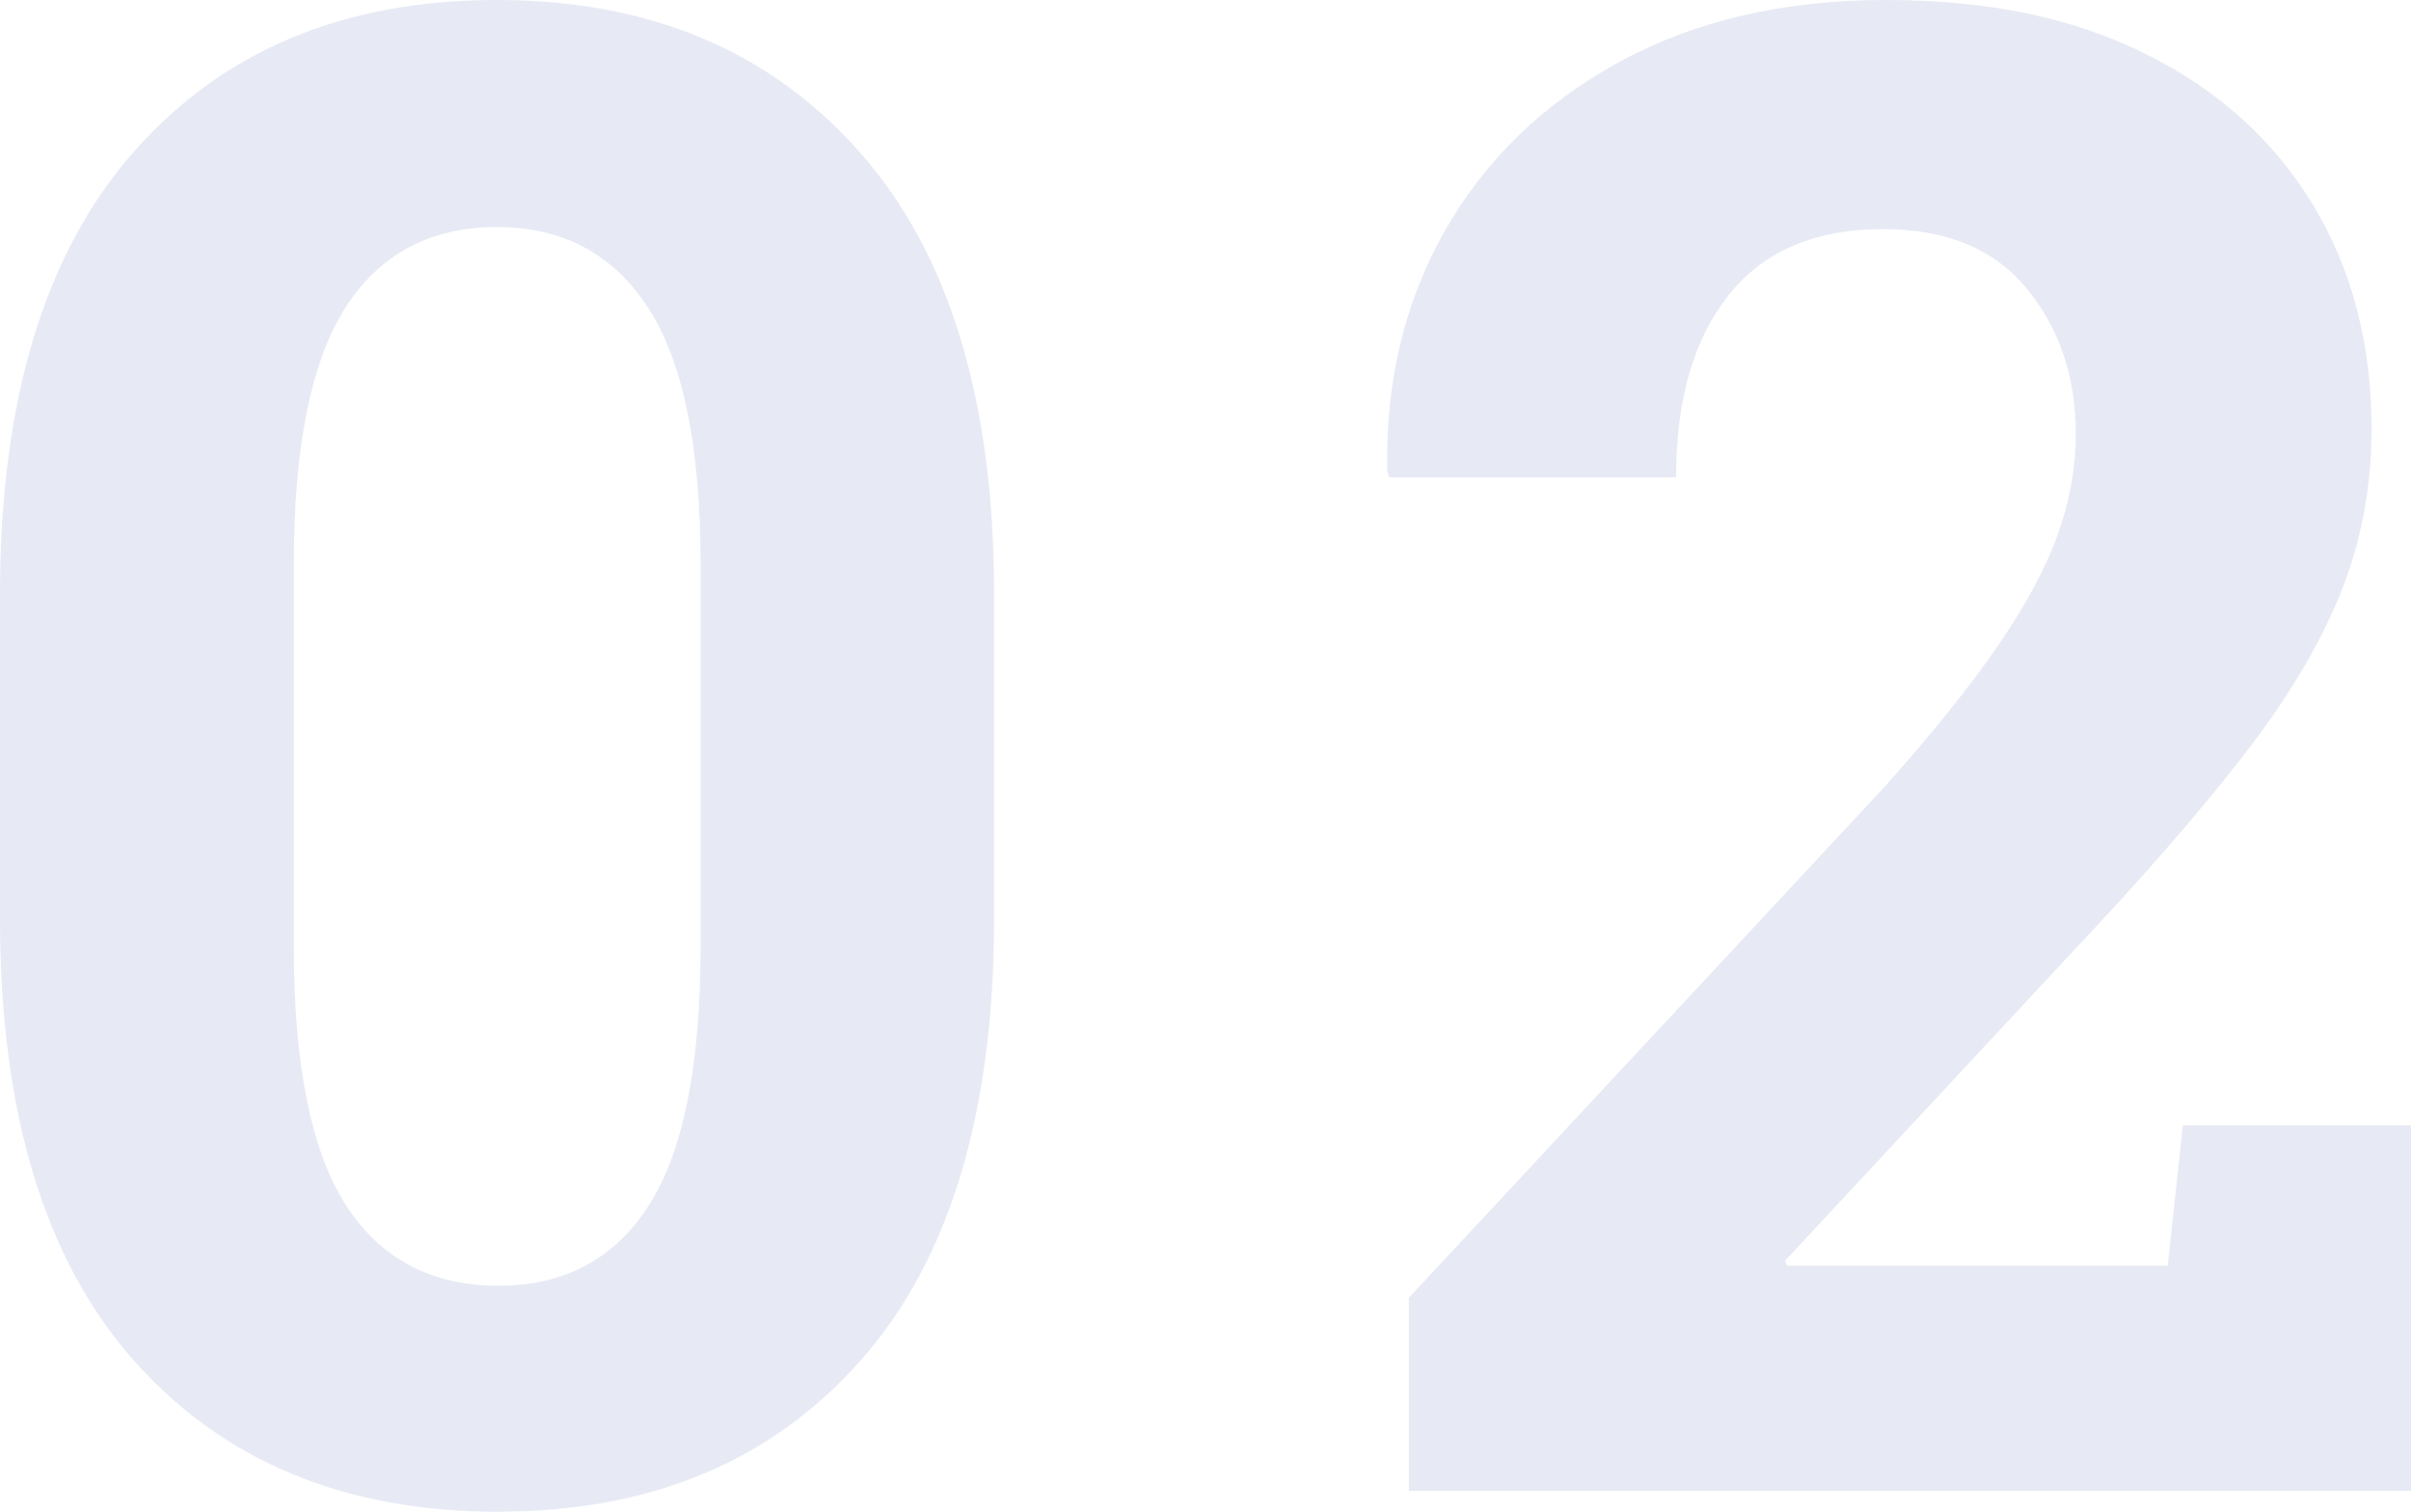
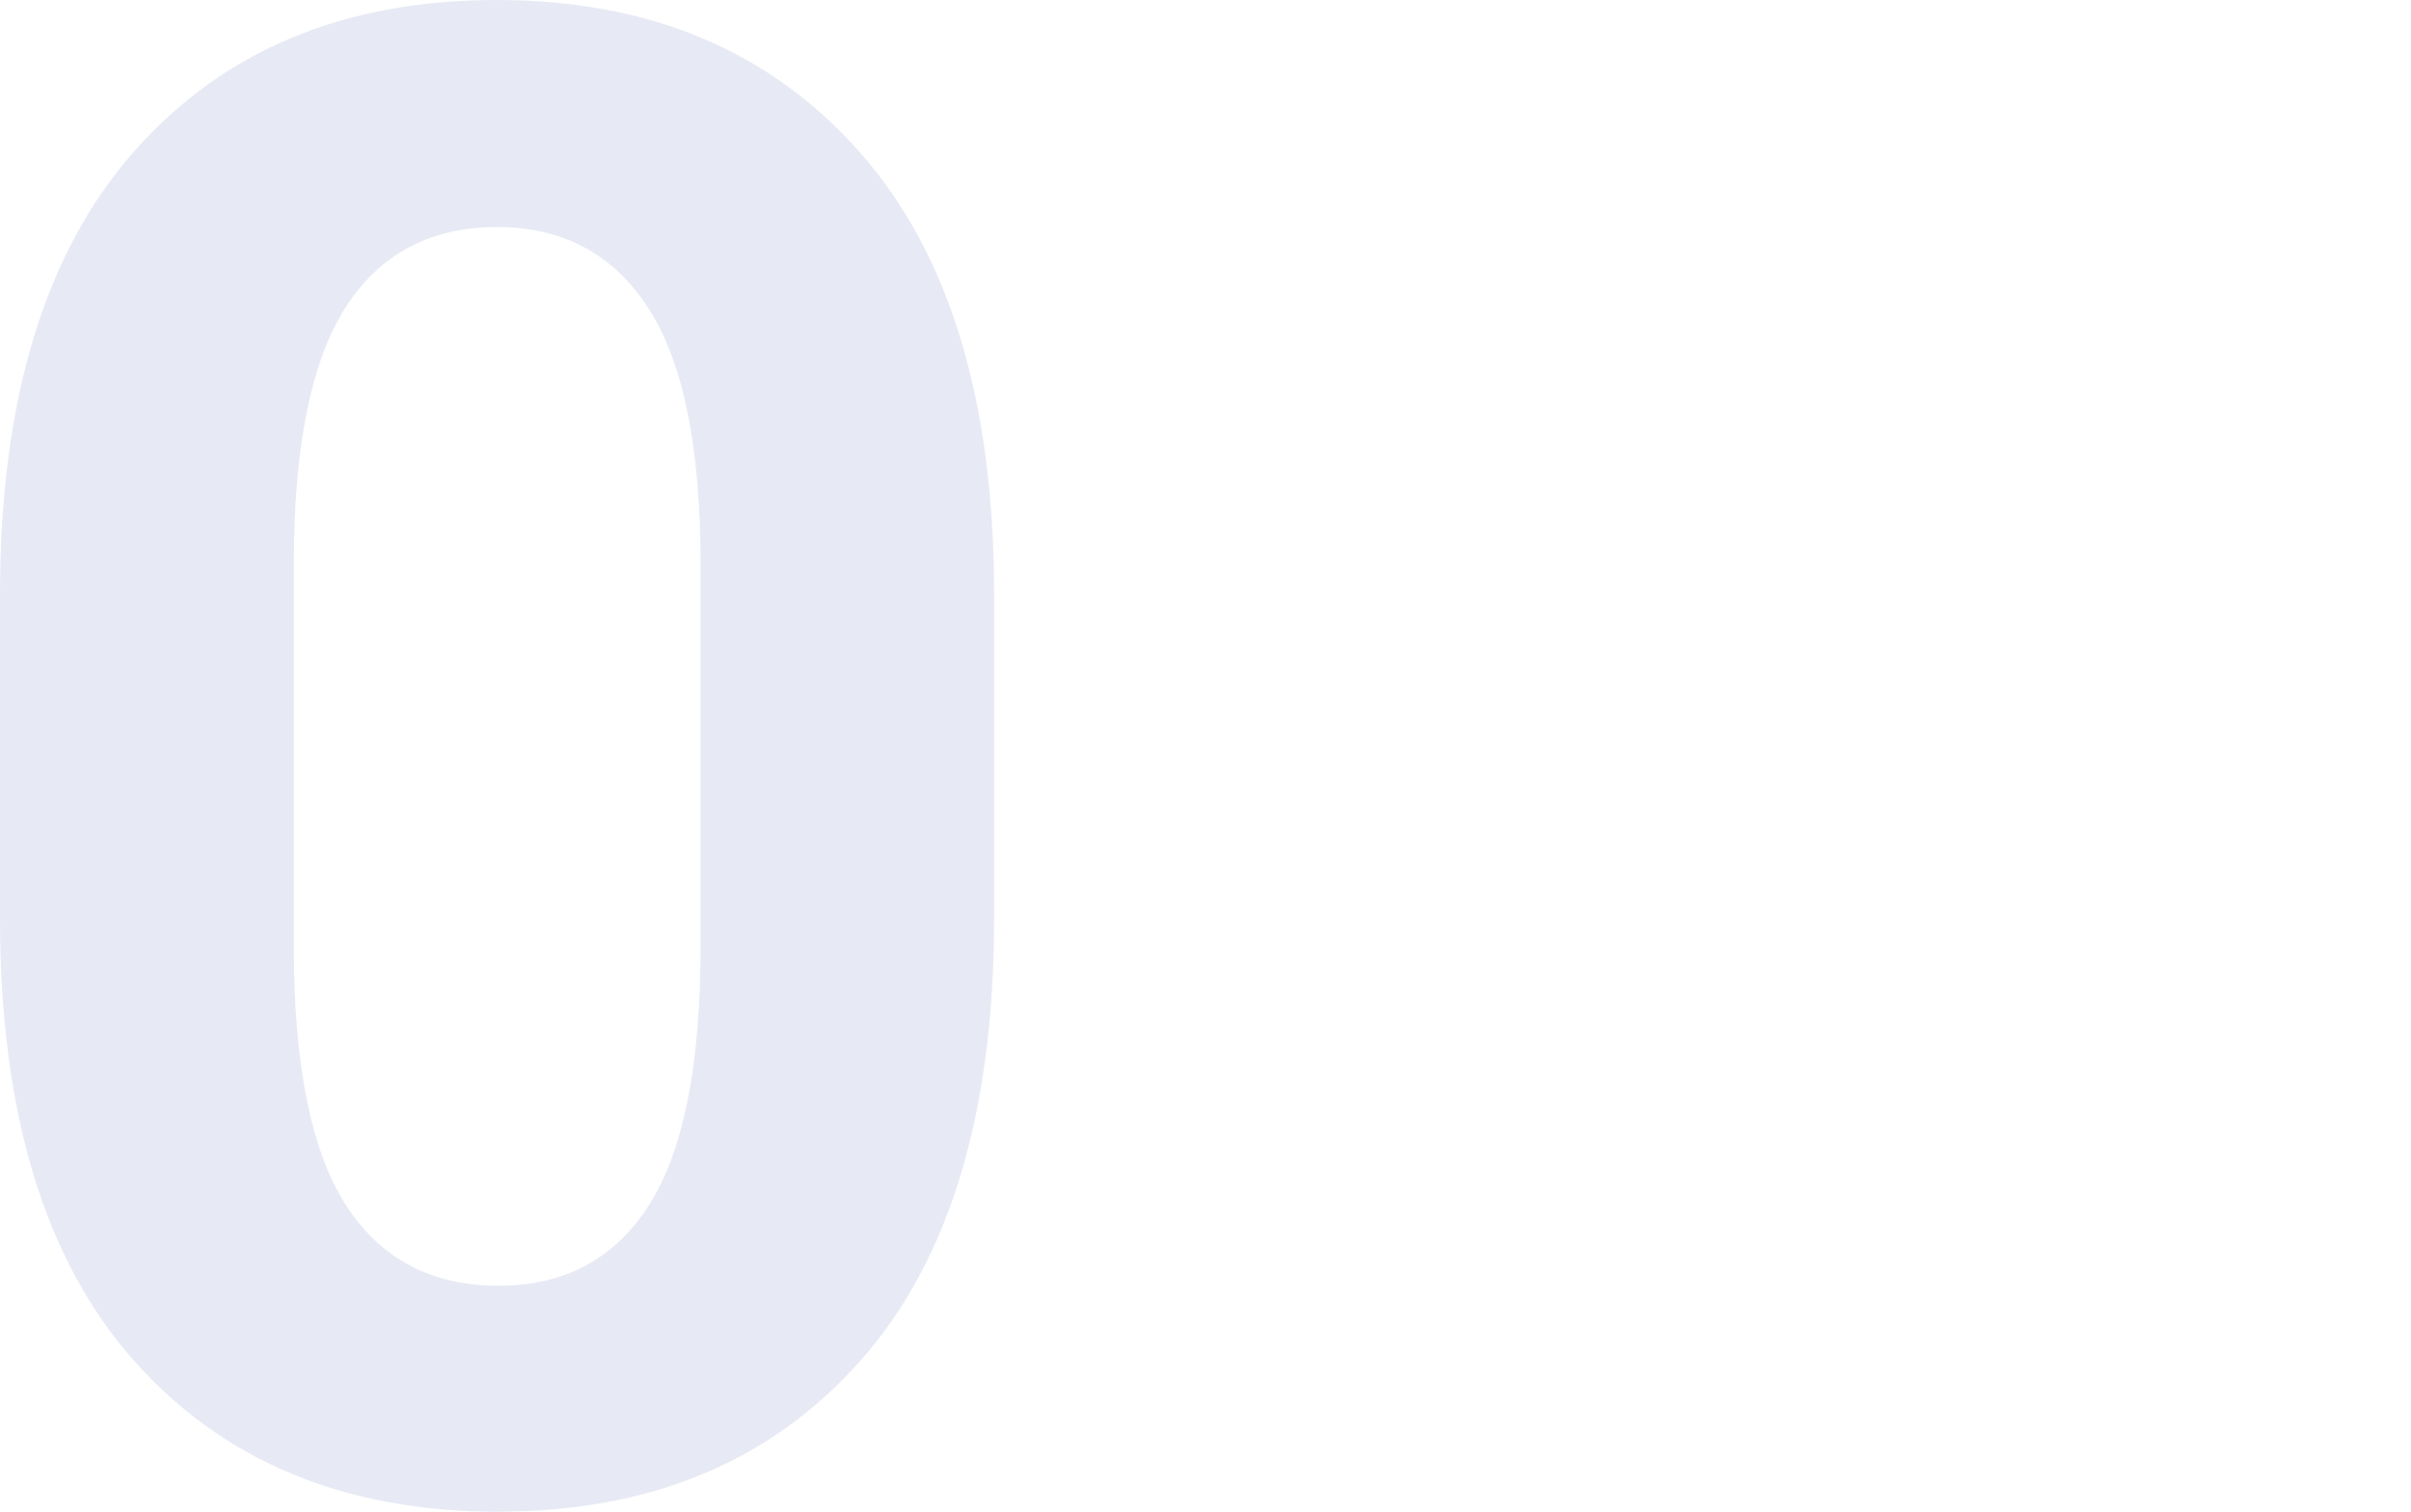
<svg xmlns="http://www.w3.org/2000/svg" id="_レイヤー_2" width="151.63" height="95.09" viewBox="0 0 151.63 95.09">
  <g id="_レイヤー_10">
    <path d="m31.36,95.09c-9.65,0-17.29-3.16-22.92-9.49C2.81,79.27,0,69.99,0,57.76v-20.38C0,25.2,2.8,15.92,8.41,9.55,14.02,3.18,21.62,0,31.23,0s17.17,3.18,22.82,9.55c5.65,6.37,8.47,15.65,8.47,27.83v20.38c0,12.23-2.8,21.51-8.41,27.83-5.61,6.33-13.19,9.49-22.76,9.49Zm0-14.22c4.15,0,7.3-1.69,9.46-5.08,2.16-3.39,3.24-8.8,3.24-16.25v-24.06c0-7.36-1.1-12.74-3.3-16.12-2.2-3.39-5.37-5.08-9.52-5.08s-7.36,1.69-9.52,5.08c-2.16,3.39-3.24,8.76-3.24,16.12v24.06c0,7.45,1.09,12.86,3.27,16.25,2.18,3.39,5.38,5.08,9.62,5.08Z" style="fill:#e7eaf4; stroke-width:0px;" />
-     <path d="m88.6,93.75v-12.12l29.96-32.18c3.05-3.43,5.44-6.41,7.17-8.95,1.73-2.54,2.97-4.86,3.71-6.95.74-2.09,1.11-4.18,1.11-6.25,0-3.6-1.03-6.64-3.08-9.14-2.05-2.5-5.07-3.75-9.05-3.75-4.27,0-7.51,1.39-9.71,4.16-2.2,2.77-3.3,6.59-3.3,11.46h-18.03l-.13-.38c-.13-5.59,1.07-10.61,3.59-15.08,2.52-4.46,6.16-8.01,10.92-10.63,4.76-2.62,10.38-3.94,16.85-3.94s11.8,1.13,16.35,3.4c4.55,2.26,8.05,5.43,10.51,9.49,2.45,4.06,3.68,8.76,3.68,14.09,0,3.68-.66,7.14-1.97,10.38-1.31,3.24-3.36,6.66-6.16,10.25-2.79,3.6-6.39,7.72-10.79,12.38l-17.96,19.3.13.32h23.93l.95-8.82h14.35v22.98h-63.03Z" style="fill:#e7eaf4; stroke-width:0px;" />
  </g>
</svg>